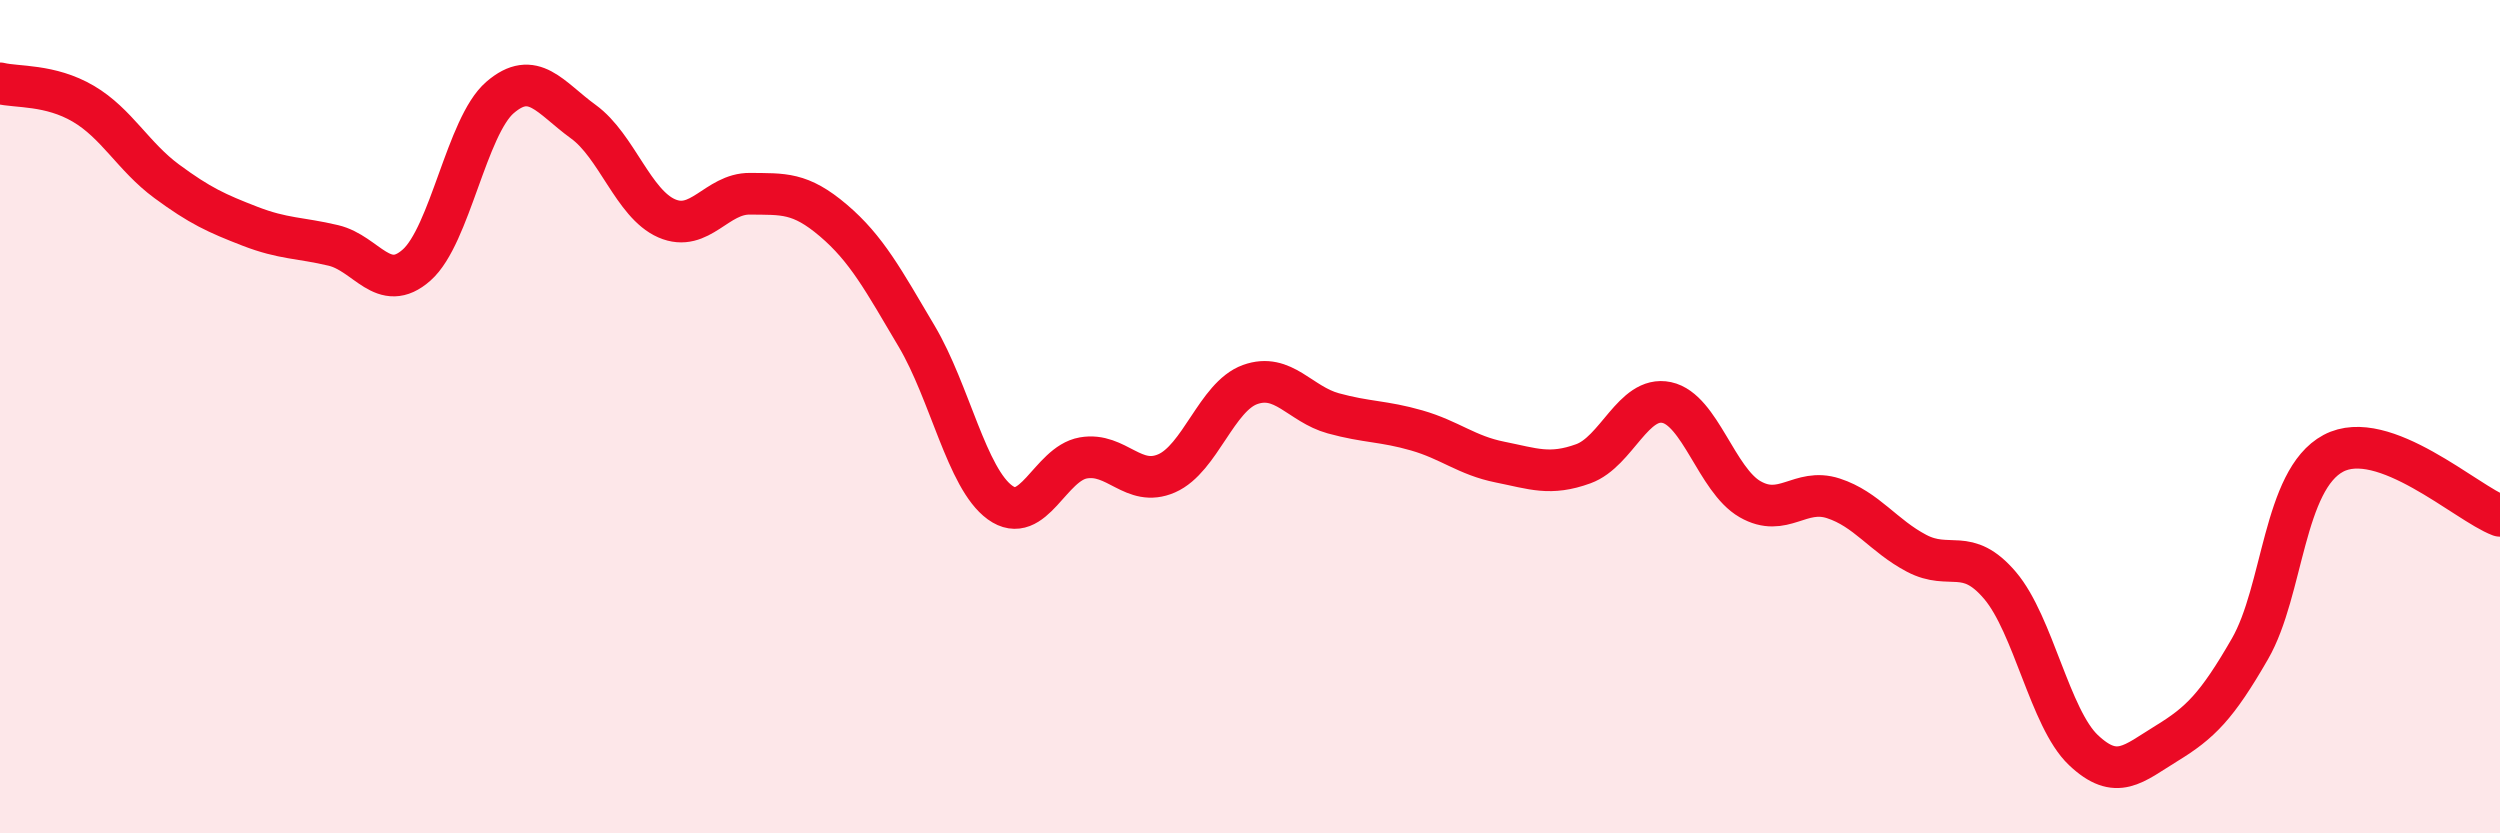
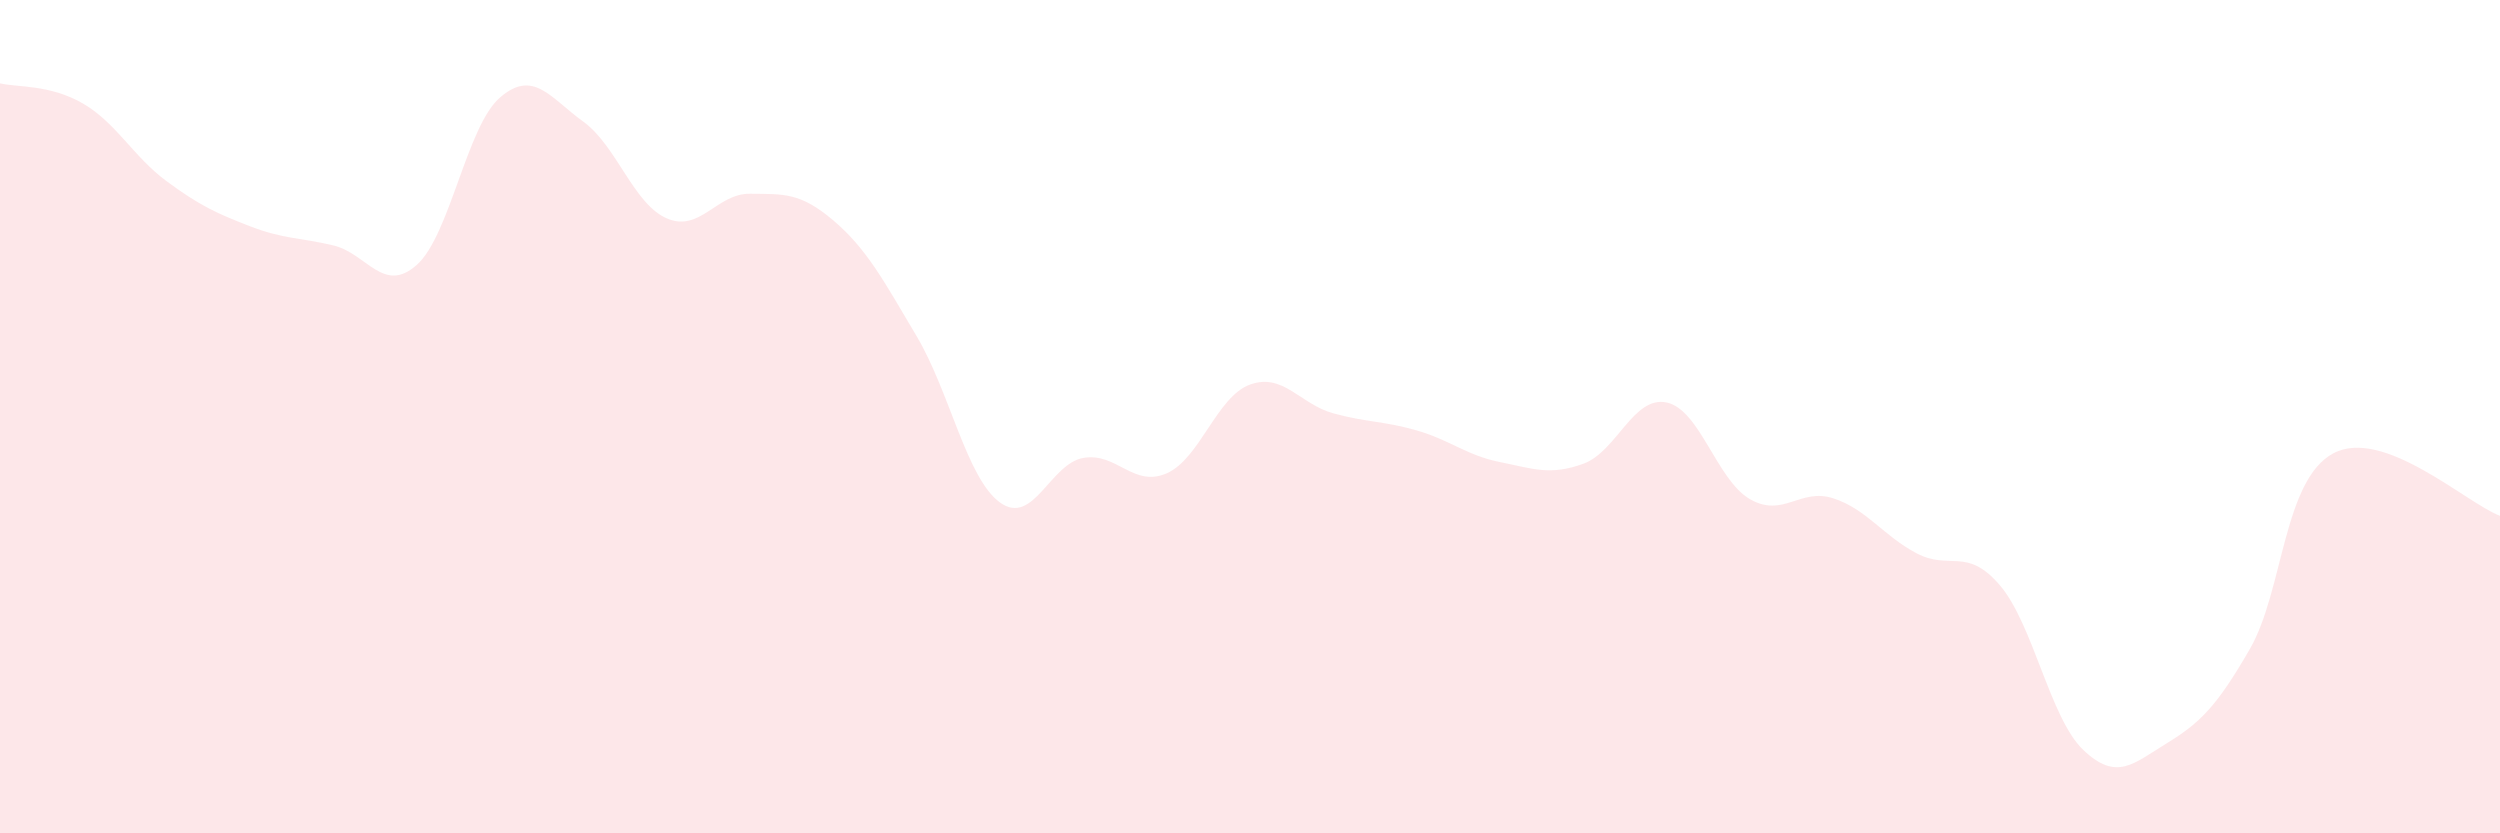
<svg xmlns="http://www.w3.org/2000/svg" width="60" height="20" viewBox="0 0 60 20">
  <path d="M 0,2 C 0.4,2.1 1.2,2.02 2,2.49 C 2.8,2.96 3.2,3.76 4,4.35 C 4.8,4.94 5.2,5.12 6,5.43 C 6.8,5.74 7.2,5.7 8,5.89 C 8.8,6.08 9.2,7.07 10,6.36 C 10.8,5.65 11.2,3.03 12,2.34 C 12.8,1.65 13.2,2.34 14,2.92 C 14.8,3.5 15.2,4.89 16,5.24 C 16.8,5.59 17.2,4.64 18,4.65 C 18.8,4.66 19.2,4.61 20,5.29 C 20.8,5.97 21.2,6.72 22,8.07 C 22.8,9.42 23.2,11.48 24,12.06 C 24.8,12.64 25.2,11.13 26,10.99 C 26.8,10.85 27.2,11.71 28,11.36 C 28.8,11.01 29.2,9.52 30,9.23 C 30.8,8.94 31.2,9.7 32,9.92 C 32.8,10.14 33.2,10.1 34,10.33 C 34.8,10.56 35.2,10.93 36,11.09 C 36.8,11.25 37.2,11.42 38,11.13 C 38.8,10.84 39.2,9.49 40,9.66 C 40.8,9.83 41.2,11.52 42,11.98 C 42.8,12.44 43.2,11.7 44,11.96 C 44.8,12.22 45.2,12.86 46,13.28 C 46.8,13.7 47.2,13.11 48,14.05 C 48.8,14.99 49.2,17.24 50,18 C 50.8,18.76 51.2,18.33 52,17.84 C 52.8,17.35 53.2,16.96 54,15.57 C 54.8,14.18 54.8,11.52 56,10.88 C 57.2,10.24 59.2,12.08 60,12.38L60 20L0 20Z" fill="#EB0A25" opacity="0.1" stroke-linecap="round" stroke-linejoin="round" />
-   <path d="M 0,2 C 0.4,2.1 1.2,2.02 2,2.49 C 2.8,2.96 3.2,3.76 4,4.35 C 4.8,4.94 5.2,5.12 6,5.43 C 6.8,5.74 7.2,5.7 8,5.89 C 8.8,6.08 9.2,7.07 10,6.36 C 10.8,5.65 11.2,3.03 12,2.34 C 12.8,1.65 13.2,2.34 14,2.92 C 14.8,3.5 15.2,4.89 16,5.24 C 16.8,5.59 17.2,4.64 18,4.65 C 18.8,4.66 19.2,4.61 20,5.29 C 20.8,5.97 21.2,6.72 22,8.07 C 22.8,9.42 23.2,11.48 24,12.06 C 24.8,12.64 25.2,11.13 26,10.99 C 26.8,10.85 27.2,11.71 28,11.36 C 28.8,11.01 29.2,9.52 30,9.23 C 30.8,8.94 31.2,9.7 32,9.92 C 32.8,10.14 33.2,10.1 34,10.33 C 34.8,10.56 35.2,10.93 36,11.09 C 36.8,11.25 37.2,11.42 38,11.13 C 38.8,10.84 39.2,9.49 40,9.66 C 40.8,9.83 41.2,11.52 42,11.98 C 42.8,12.44 43.2,11.7 44,11.96 C 44.8,12.22 45.2,12.86 46,13.28 C 46.8,13.7 47.2,13.11 48,14.05 C 48.8,14.99 49.2,17.24 50,18 C 50.8,18.76 51.2,18.33 52,17.84 C 52.8,17.35 53.2,16.96 54,15.57 C 54.8,14.18 54.8,11.52 56,10.88 C 57.2,10.24 59.2,12.08 60,12.38" stroke="#EB0A25" stroke-width="1" fill="none" stroke-linecap="round" stroke-linejoin="round" />
</svg>